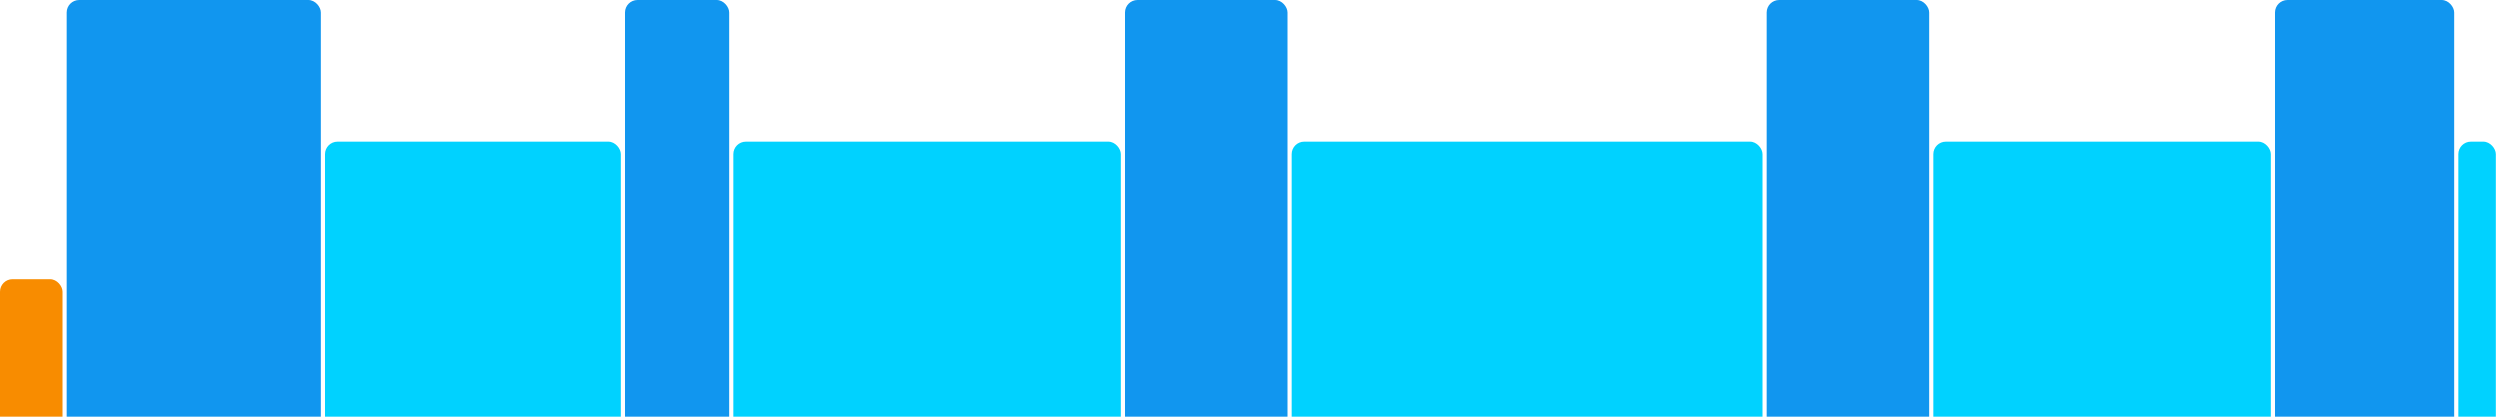
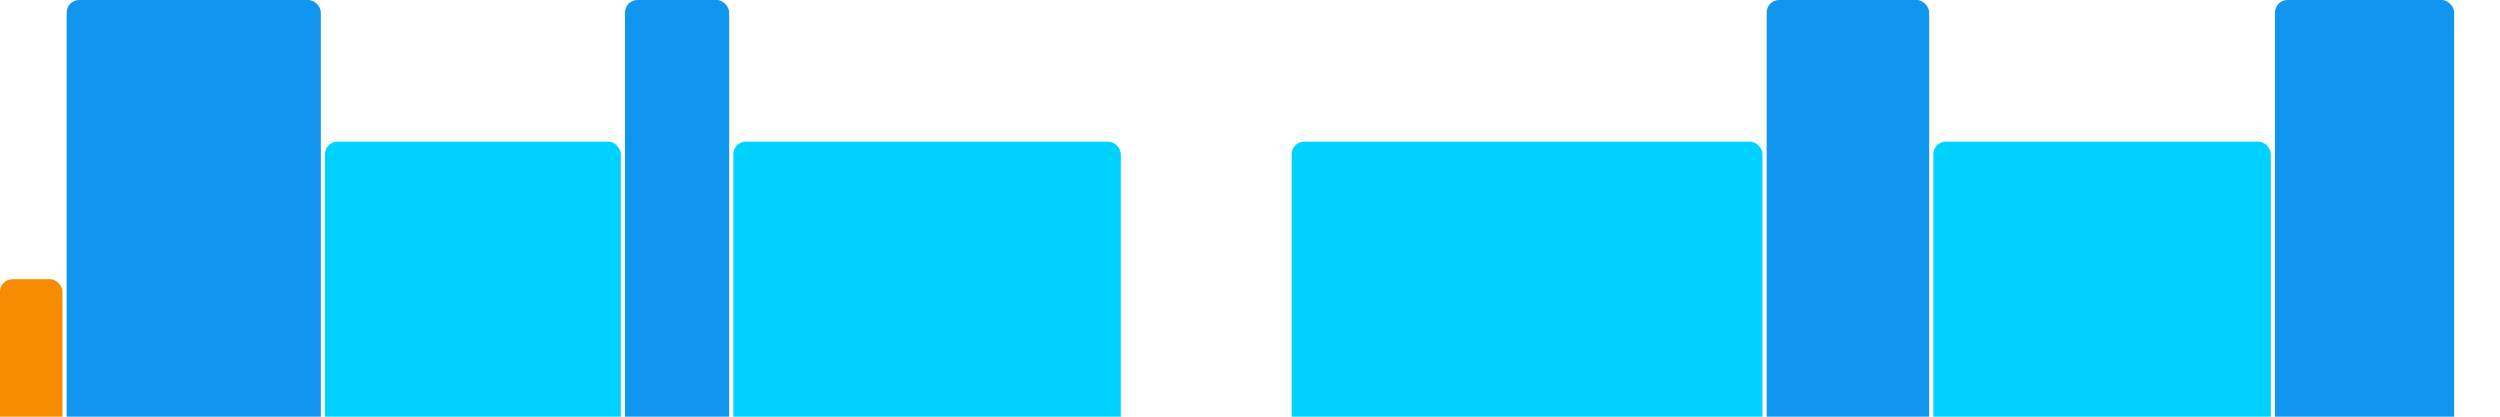
<svg xmlns="http://www.w3.org/2000/svg" version="1.1" baseProfile="full" width="600" height="100">
  <rect x="0" y="67" rx="3" ry="3" width="15" height="43" fill="rgb(248,140,0)" />
  <rect x="16" y="0" rx="3" ry="3" width="61" height="110" fill="rgb(17,150,239)" />
  <rect x="78" y="34" rx="3" ry="3" width="71" height="76" fill="rgb(0,210,255)" />
  <rect x="150" y="0" rx="3" ry="3" width="25" height="110" fill="rgb(17,150,239)" />
  <rect x="176" y="34" rx="3" ry="3" width="93" height="76" fill="rgb(0,210,255)" />
-   <rect x="270" y="0" rx="3" ry="3" width="39" height="110" fill="rgb(17,150,239)" />
  <rect x="310" y="34" rx="3" ry="3" width="113" height="76" fill="rgb(0,210,255)" />
  <rect x="424" y="0" rx="3" ry="3" width="39" height="110" fill="rgb(17,150,239)" />
  <rect x="464" y="34" rx="3" ry="3" width="81" height="76" fill="rgb(0,210,255)" />
  <rect x="546" y="0" rx="3" ry="3" width="43" height="110" fill="rgb(17,150,239)" />
-   <rect x="590" y="34" rx="3" ry="3" width="9" height="76" fill="rgb(0,210,255)" />
</svg>